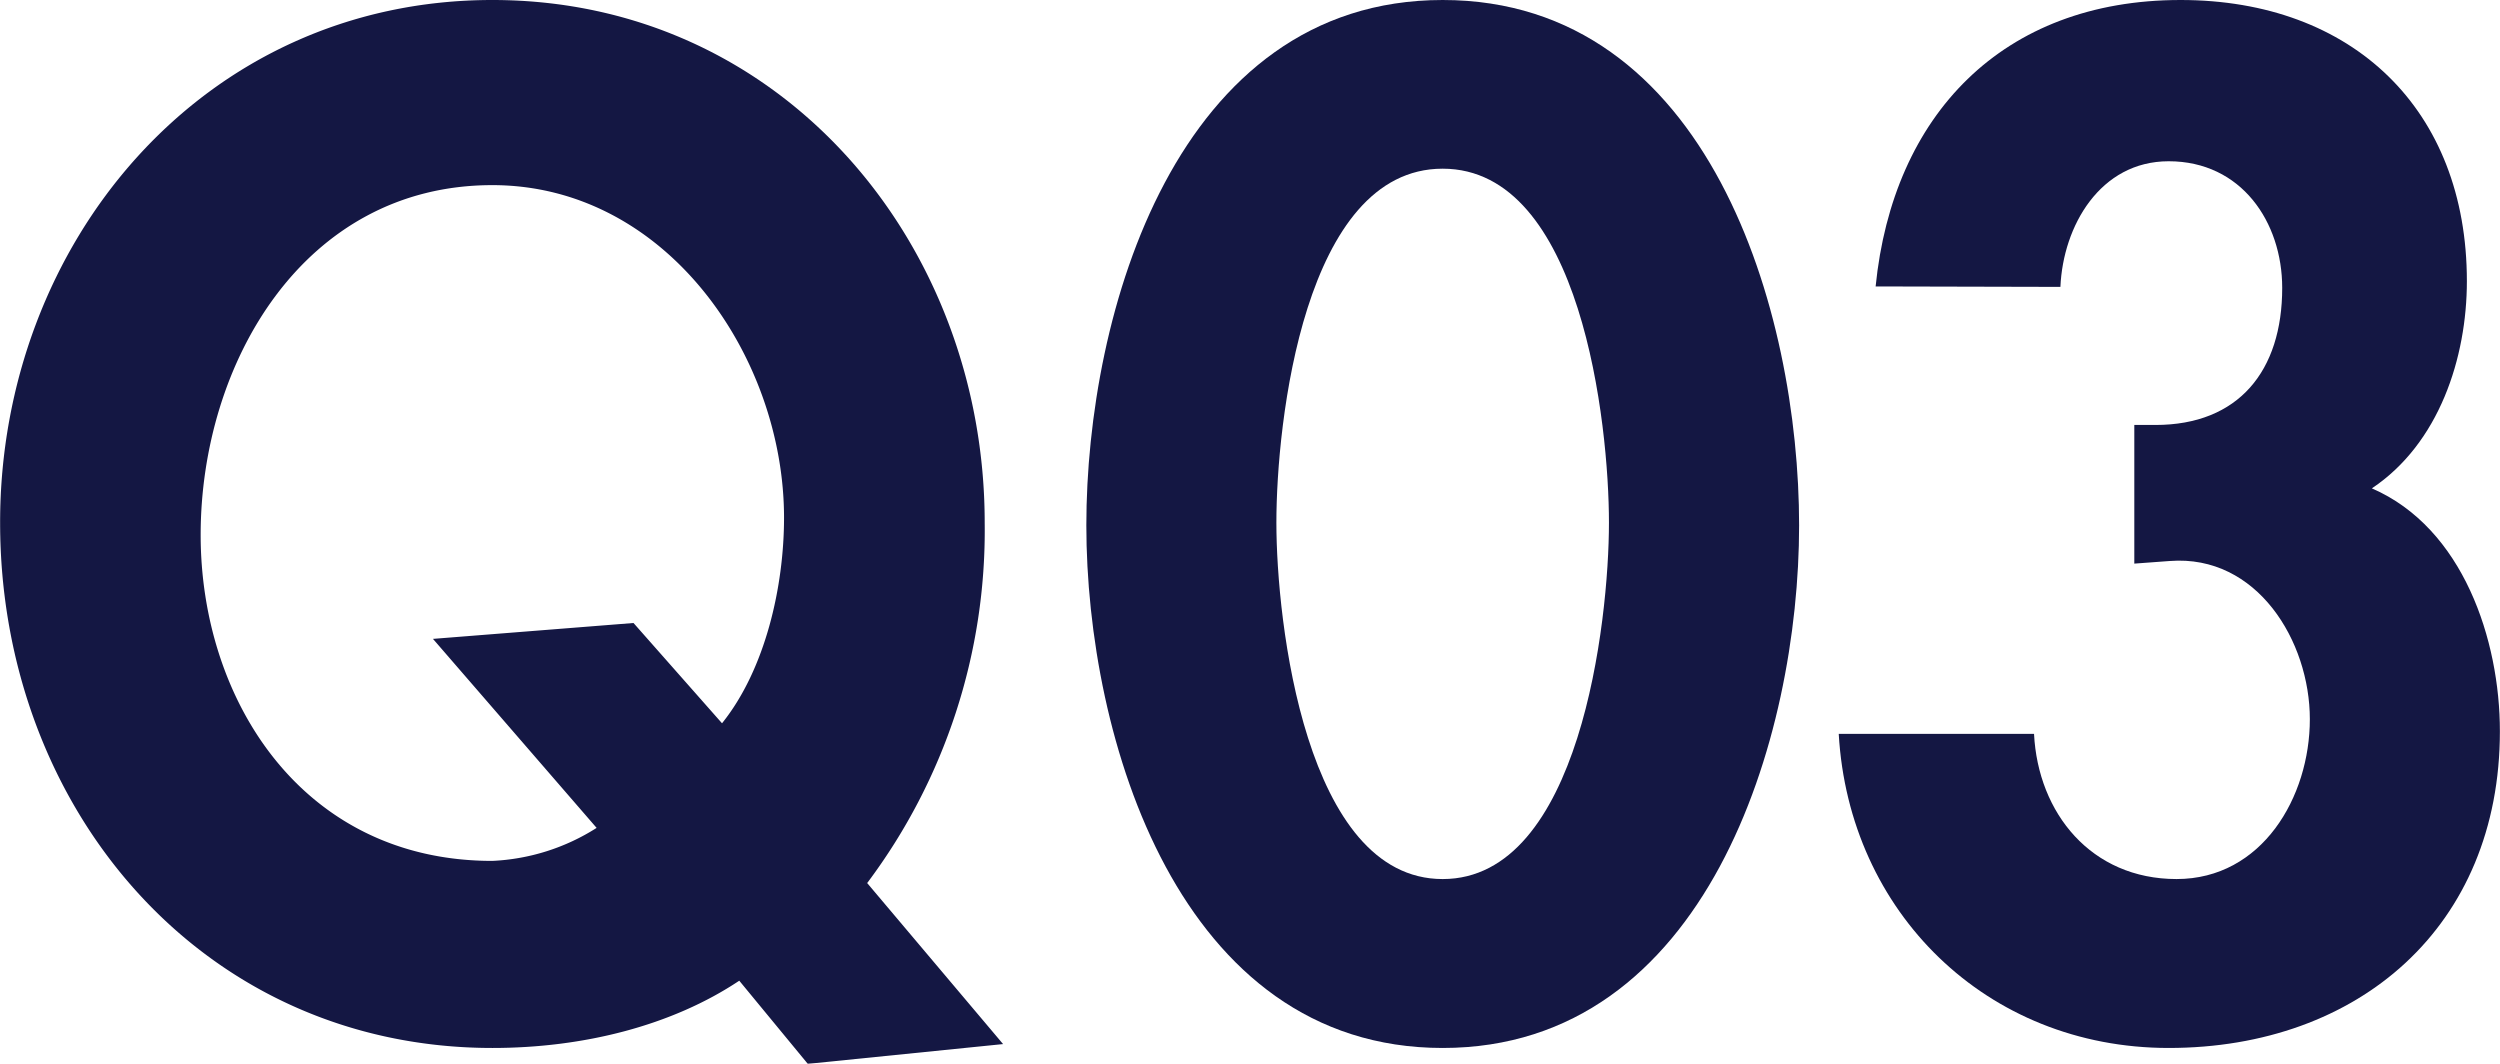
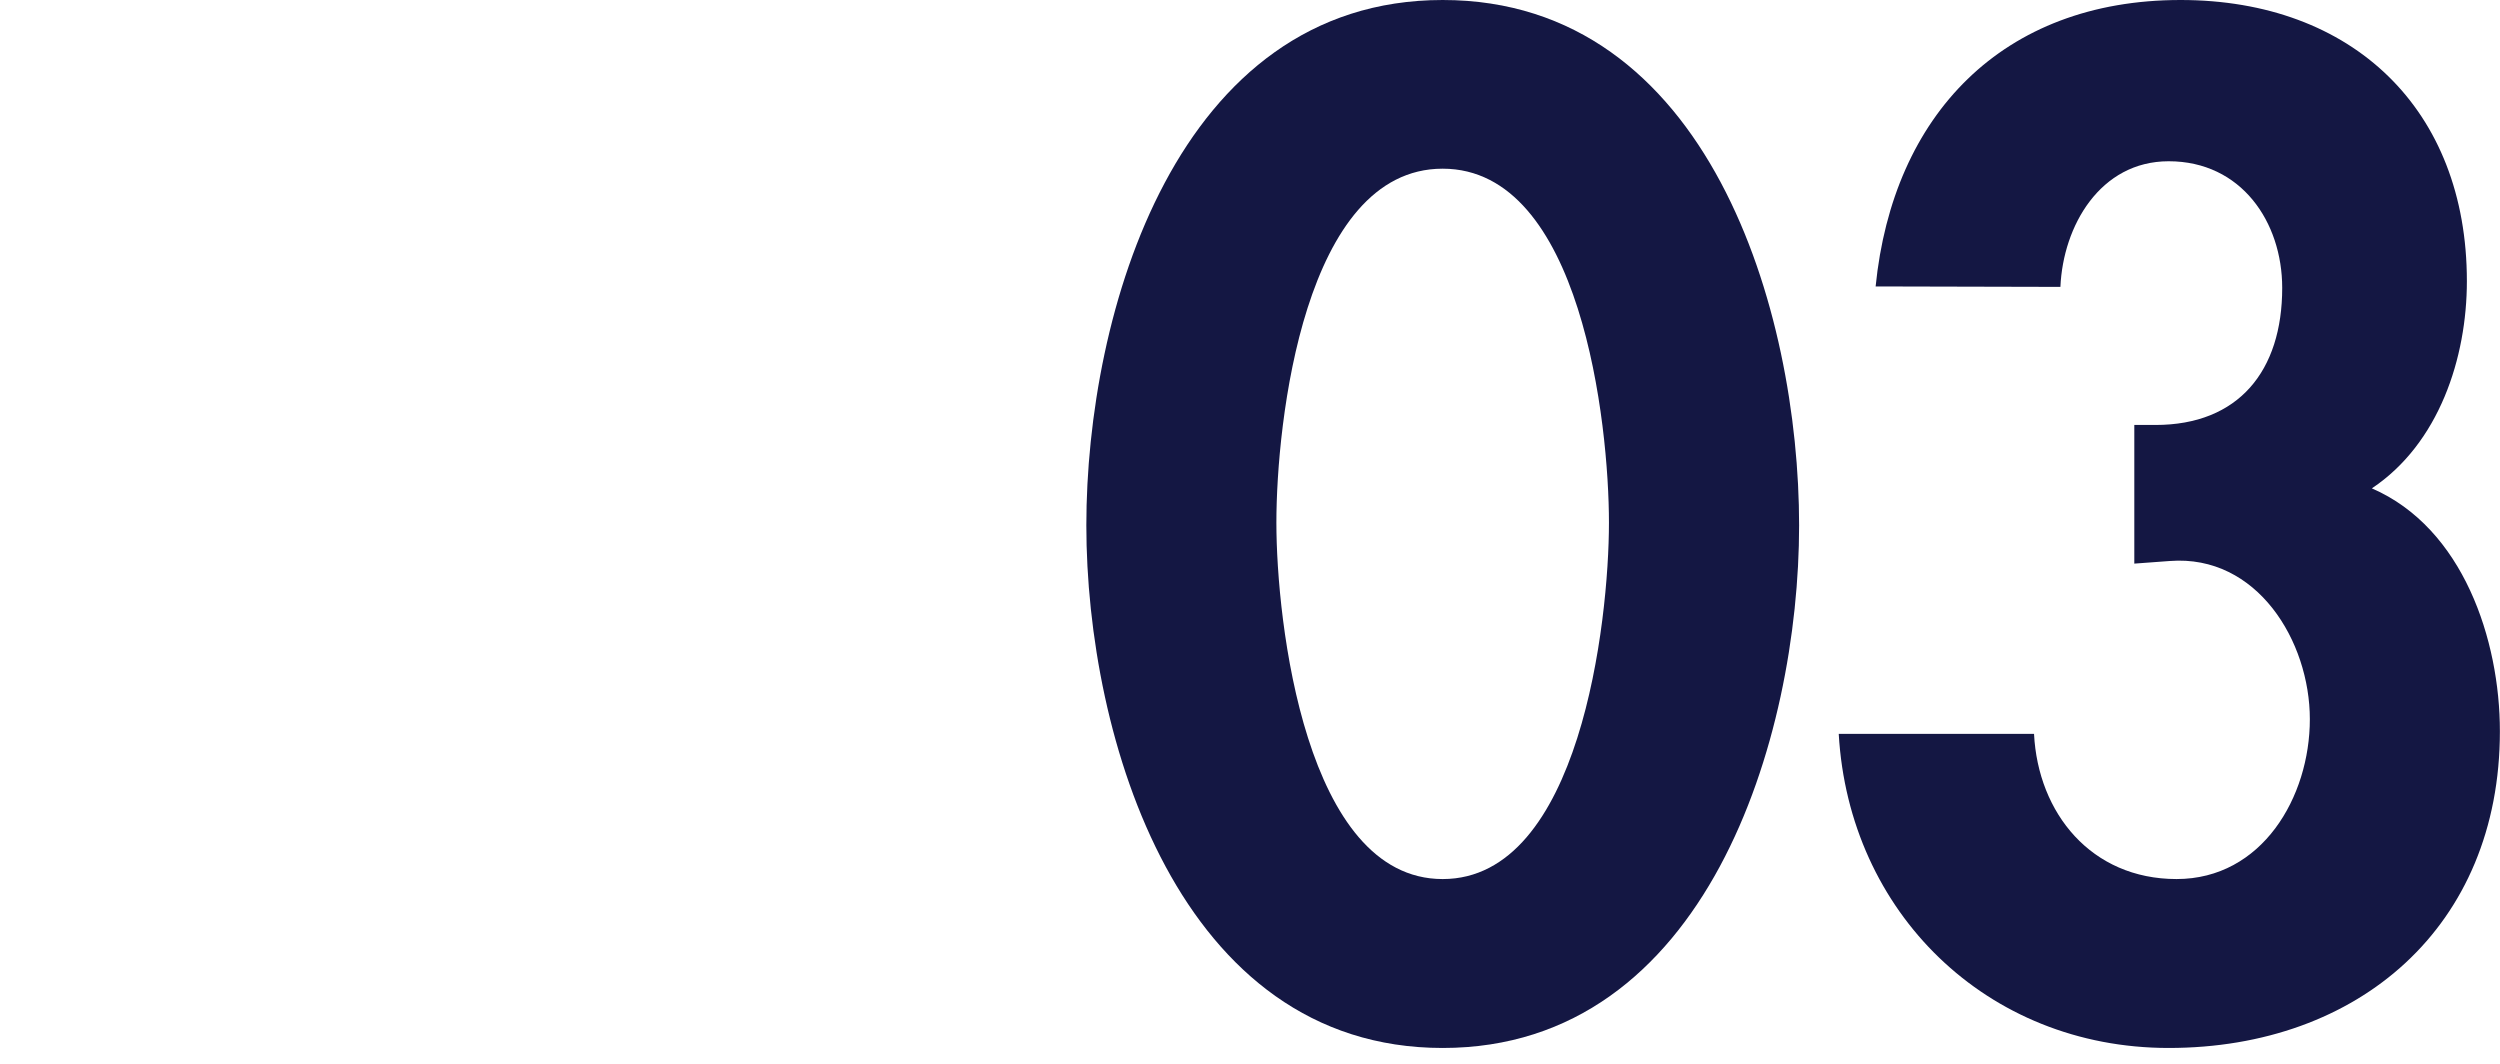
<svg xmlns="http://www.w3.org/2000/svg" viewBox="0 0 218.9 93.15">
  <defs>
    <style>.cls-1{opacity:0.92;}.cls-2{fill:#000333;}</style>
  </defs>
  <title>q3</title>
  <g id="レイヤー_2" data-name="レイヤー 2">
    <g id="レイヤー_1-2" data-name="レイヤー 1">
      <g class="cls-1">
-         <path class="cls-2" d="M70.73,93.15l-6-7.28c-5.89,3.93-13.64,5.89-21.61,5.89-25.43,0-43.11-21-43.11-46C0,21.38,17.68,0,43.11,0S86.22,21.38,86.22,45.77A51.41,51.41,0,0,1,75.93,77.32l11.9,14.1ZM63.22,63.33c3.81-4.74,5.43-12,5.43-18,0-14.1-10.29-29.12-25.54-29.12-16.53,0-25.54,15.6-25.54,30.63,0,14.44,8.9,28.54,25.54,28.54a18.56,18.56,0,0,0,9.13-2.89L37.91,55.94l17.56-1.39Z" />
-         <path class="cls-2" d="M157.53,46c0,18.6-8.09,45.76-31.21,45.76S95.12,64.6,95.12,46,103,0,126.32,0,157.53,27.27,157.53,46Zm-45.77-.23c0,8.66,2.54,31.2,14.56,31.2s14.56-22.54,14.56-31.2-2.42-31-14.56-31S111.76,37,111.76,45.77Z" />
+         <path class="cls-2" d="M157.53,46c0,18.6-8.09,45.76-31.21,45.76S95.12,64.6,95.12,46,103,0,126.32,0,157.53,27.27,157.53,46m-45.77-.23c0,8.66,2.54,31.2,14.56,31.2s14.56-22.54,14.56-31.2-2.42-31-14.56-31S111.76,37,111.76,45.77Z" />
        <path class="cls-2" d="M164.23,25.08c1.5-15,11.1-25.08,26.7-25.08C206,0,216,9.59,216,24.62c0,6.7-2.43,14.21-8.32,18.14,8,3.47,11.21,13.29,11.21,21.27,0,17.1-12.37,27.73-29,27.73-15.95,0-28-11.9-28.89-27.5h17.1c.35,6.93,5,12.71,12.48,12.71s11.67-7.17,11.67-14S197.63,48.54,190,49.12l-3.12.23V37.21h1.85c7.28,0,11.1-4.73,11.1-12,0-5.77-3.58-11.09-9.94-11.09-6,0-9.25,5.66-9.48,11Z" />
      </g>
    </g>
  </g>
</svg>